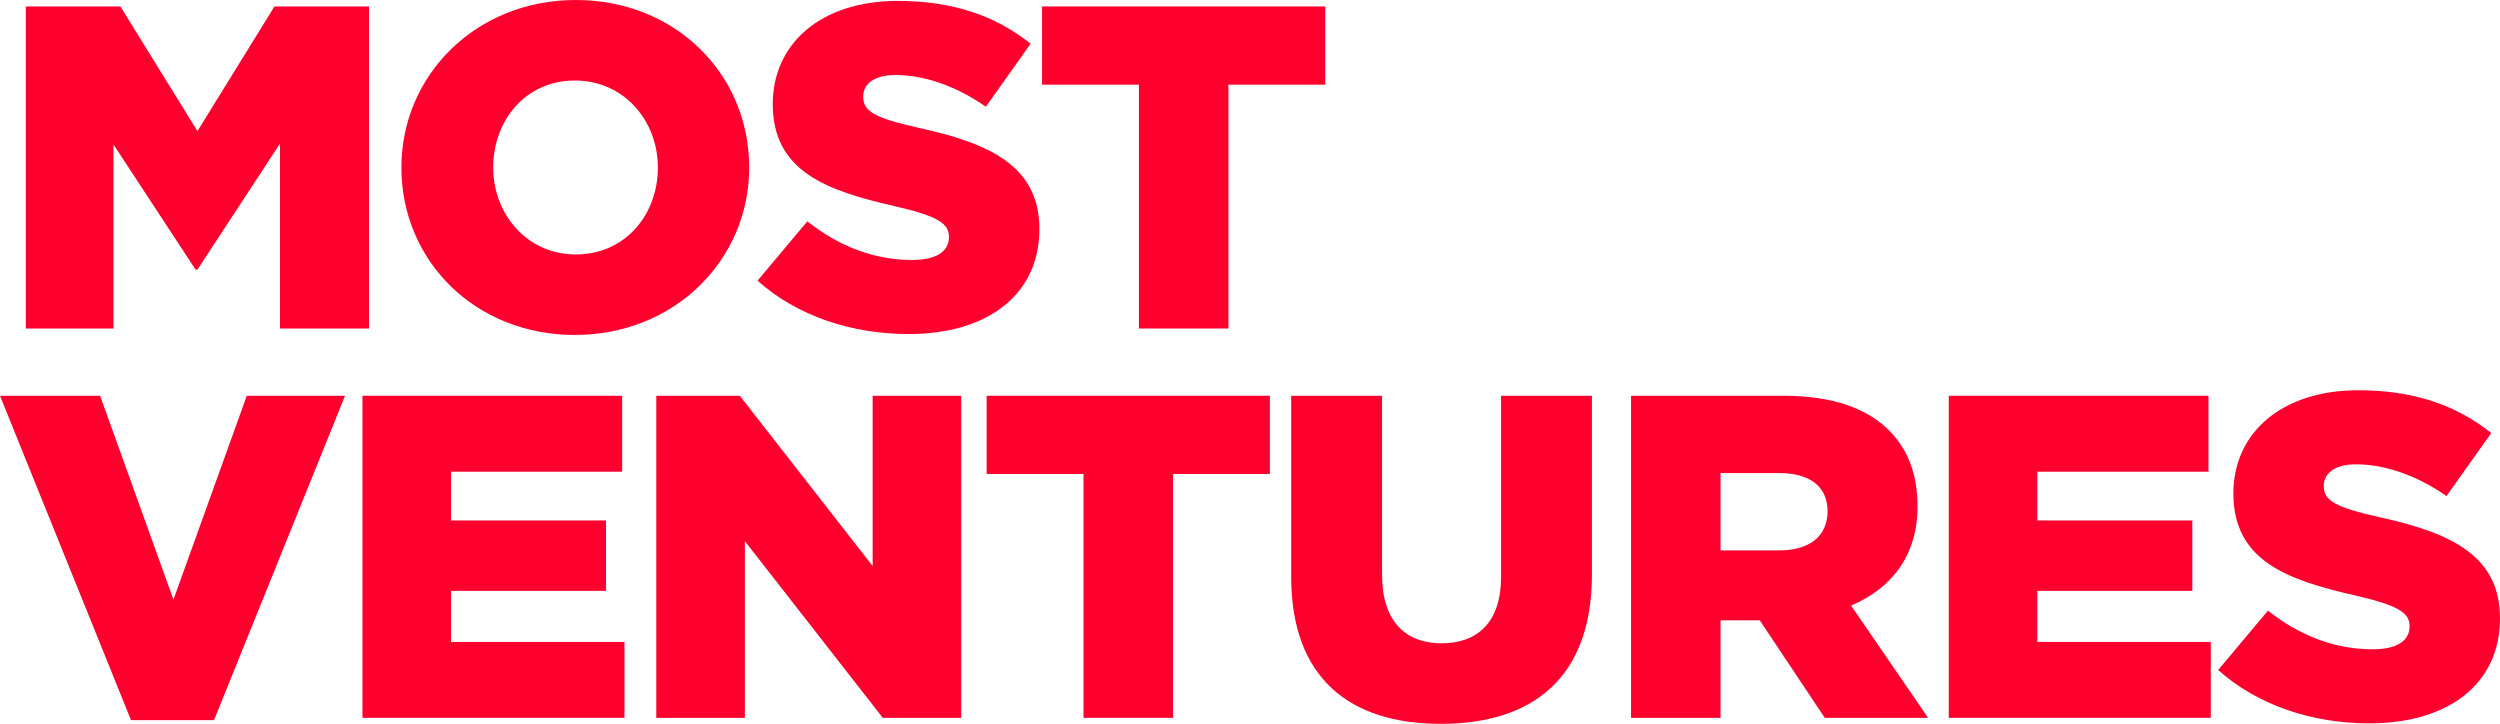
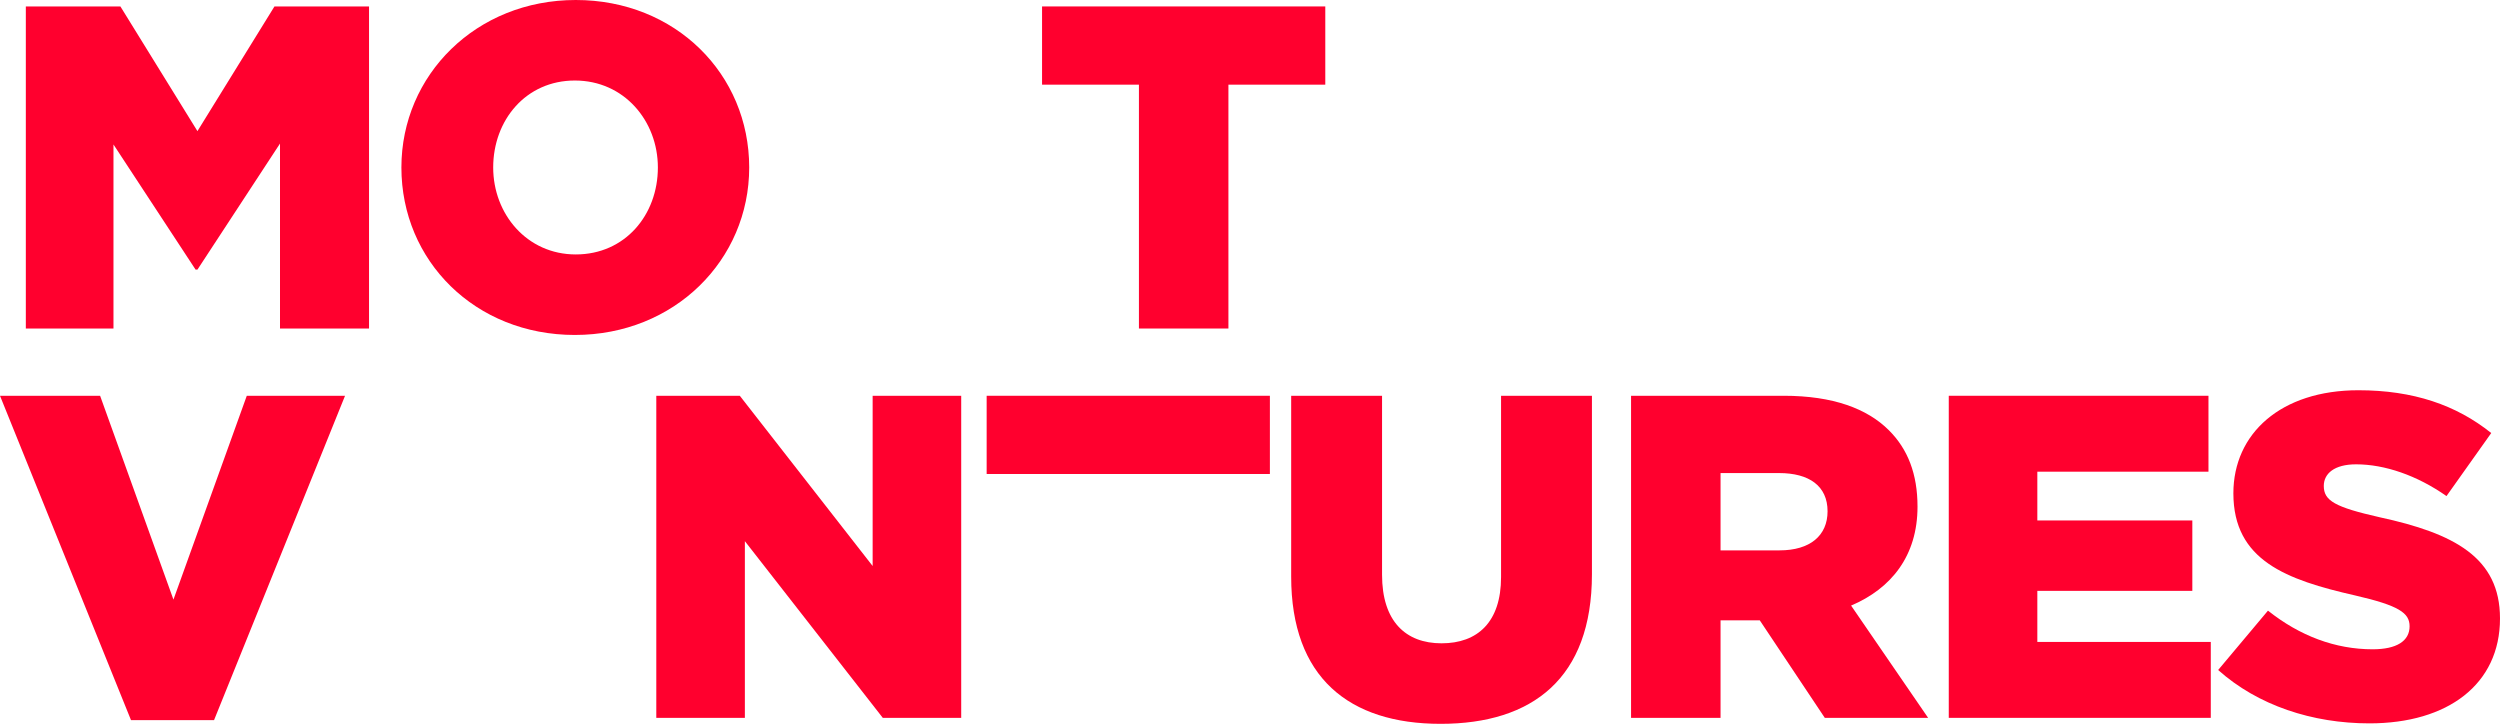
<svg xmlns="http://www.w3.org/2000/svg" width="449" height="130" viewBox="0 0 449 130" fill="none">
  <path d="M4.639 59.002H20.38V25.948L35.127 48.425H35.459L50.288 25.783V59.002H66.278V1.157H49.294L35.459 23.551L21.623 1.157H4.639V59.002Z" fill="#FF002E" />
  <path d="M103.241 60.159C121.136 60.159 134.557 46.69 134.557 30.08C134.557 13.305 121.302 0 103.407 0C85.512 0 72.091 13.47 72.091 30.08C72.091 46.855 85.346 60.159 103.241 60.159ZM103.407 45.698C94.625 45.698 88.577 38.426 88.577 30.08C88.577 21.568 94.459 14.461 103.241 14.461C112.106 14.461 118.154 21.733 118.154 30.08C118.154 38.591 112.271 45.698 103.407 45.698Z" fill="#FF002E" />
-   <path d="M163.227 59.994C177.311 59.994 186.673 52.97 186.673 41.153C186.673 30.162 178.388 25.865 165.049 22.973C157.013 21.155 155.025 19.998 155.025 17.354C155.025 15.123 156.93 13.47 160.824 13.47C165.961 13.47 171.76 15.453 177.062 19.172L185.098 7.85C178.802 2.81 171.097 0.165 161.239 0.165C147.32 0.165 138.787 7.933 138.787 18.676C138.787 30.741 148.314 34.212 160.659 37.021C168.529 38.839 170.435 40.161 170.435 42.558C170.435 45.202 168.115 46.69 163.807 46.69C157.096 46.69 150.717 44.293 145.001 39.748L136.053 50.408C143.178 56.771 152.954 59.994 163.227 59.994Z" fill="#FF002E" />
  <path d="M204.552 59.002H220.624V15.205H238.022V1.157H187.154V15.205H204.552V59.002Z" fill="#FF002E" />
  <path d="M23.529 129.339H38.441L61.97 71.08H44.323L31.151 107.688L17.978 71.08H0L23.529 129.339Z" fill="#FF002E" />
-   <path d="M65.098 128.926H112.156V115.291H81.005V106.118H108.842V93.475H81.005V84.715H111.741V71.08H65.098V128.926Z" fill="#FF002E" />
  <path d="M117.871 128.926H133.778V97.193L158.549 128.926H172.633V71.08H156.727V101.656L132.867 71.08H117.871V128.926Z" fill="#FF002E" />
-   <path d="M194.601 128.926H210.673V85.128H228.071V71.08H177.203V85.128H194.601V128.926Z" fill="#FF002E" />
+   <path d="M194.601 128.926V85.128H228.071V71.08H177.203V85.128H194.601V128.926Z" fill="#FF002E" />
  <path d="M258.737 130C275.224 130 285.911 121.819 285.911 103.143V71.08H269.59V103.639C269.59 111.737 265.365 115.539 258.903 115.539C252.441 115.539 248.216 111.572 248.216 103.226V71.08H231.895V103.556C231.895 121.654 242.251 130 258.737 130Z" fill="#FF002E" />
  <path d="M292.938 128.926H309.01V111.407H316.052L327.733 128.926H346.291L332.456 108.762C339.663 105.705 344.386 99.838 344.386 90.996C344.386 85.128 342.646 80.666 339.249 77.278C335.355 73.394 329.225 71.08 320.36 71.08H292.938V128.926ZM309.01 98.846V84.963H319.531C324.917 84.963 328.23 87.277 328.23 91.822C328.23 96.202 325.082 98.846 319.614 98.846H309.01Z" fill="#FF002E" />
  <path d="M349.998 128.926H397.056V115.291H365.905V106.118H393.742V93.475H365.905V84.715H396.641V71.08H349.998V128.926Z" fill="#FF002E" />
  <path d="M425.554 129.917C439.638 129.917 449 122.893 449 111.076C449 100.086 440.715 95.788 427.377 92.896C419.341 91.078 417.352 89.921 417.352 87.277C417.352 85.046 419.258 83.393 423.152 83.393C428.288 83.393 434.088 85.376 439.39 89.095L447.426 77.774C441.13 72.733 433.425 70.088 423.566 70.088C409.648 70.088 401.114 77.856 401.114 88.599C401.114 100.664 410.642 104.135 422.986 106.944C430.857 108.762 432.762 110.085 432.762 112.481C432.762 115.125 430.442 116.613 426.134 116.613C419.424 116.613 413.044 114.216 407.328 109.671L398.38 120.332C405.505 126.695 415.281 129.917 425.554 129.917Z" fill="#FF002E" />
</svg>